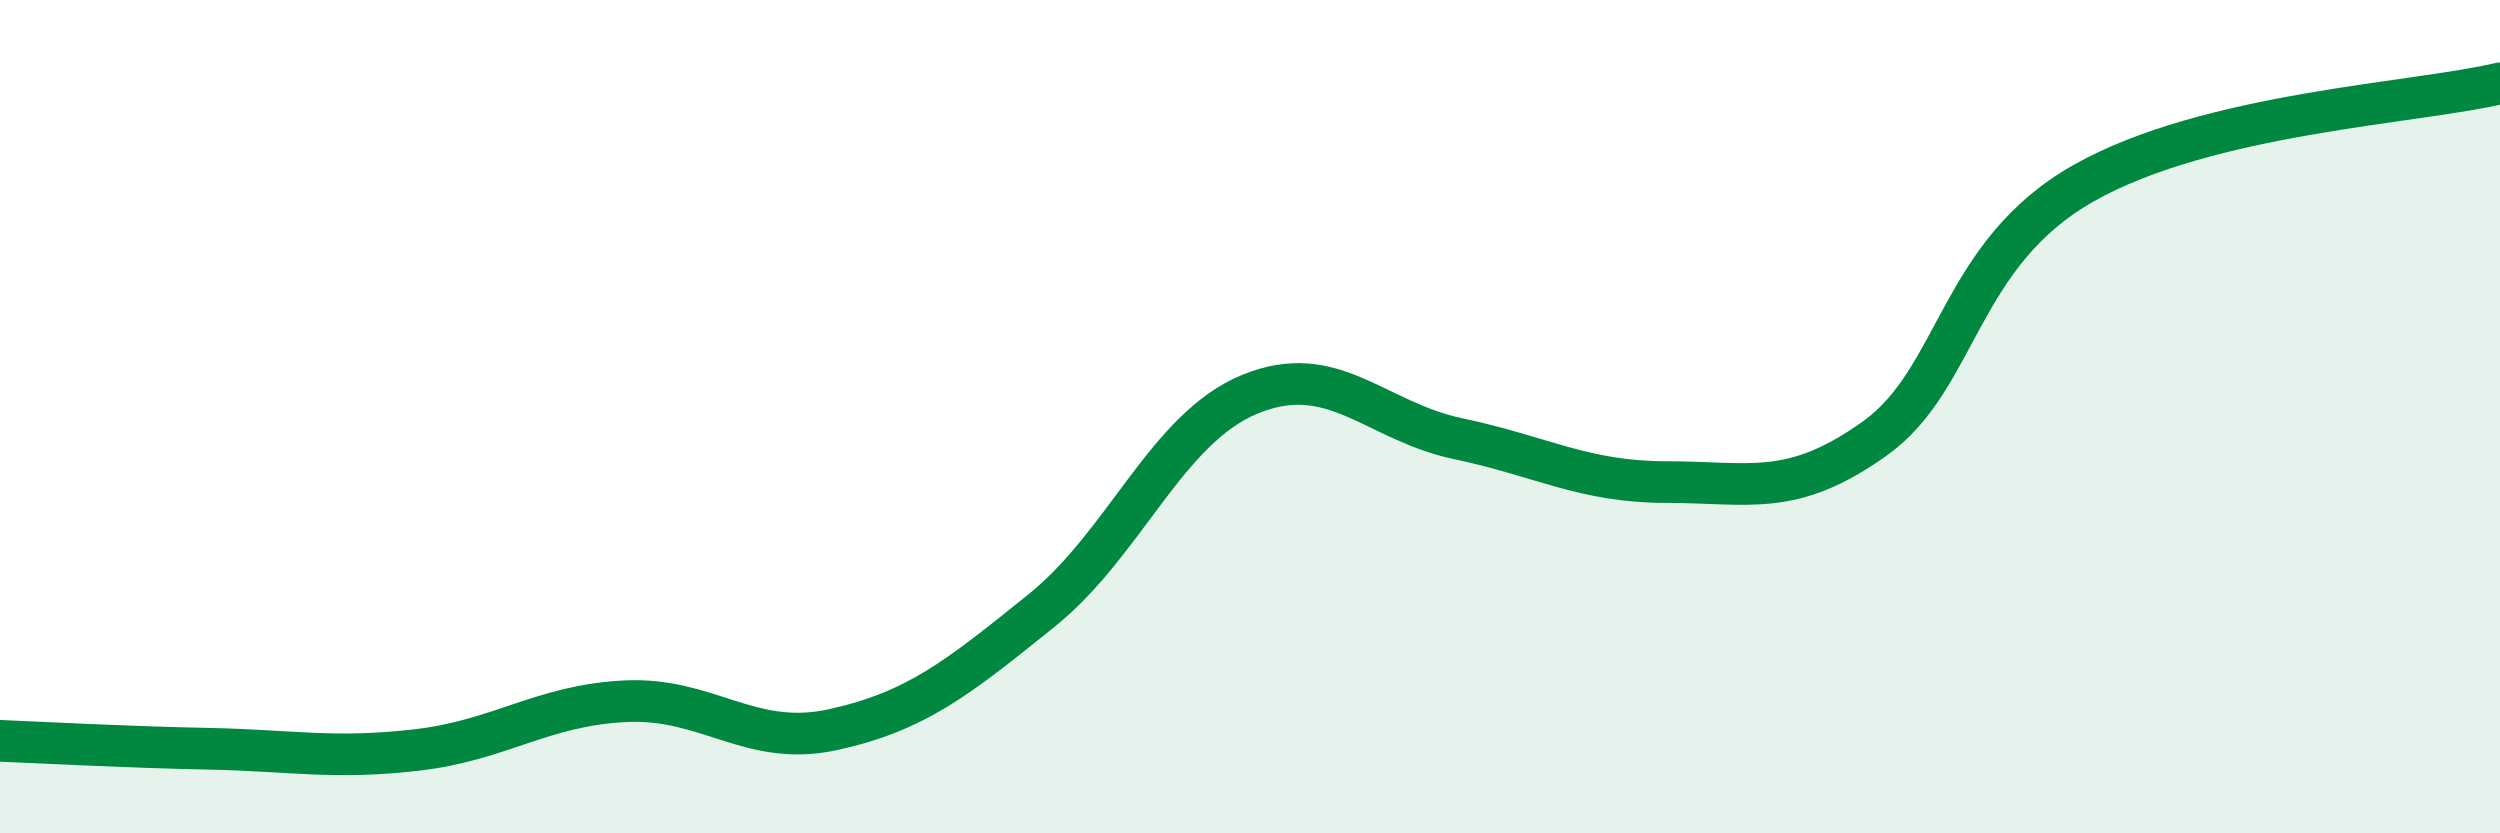
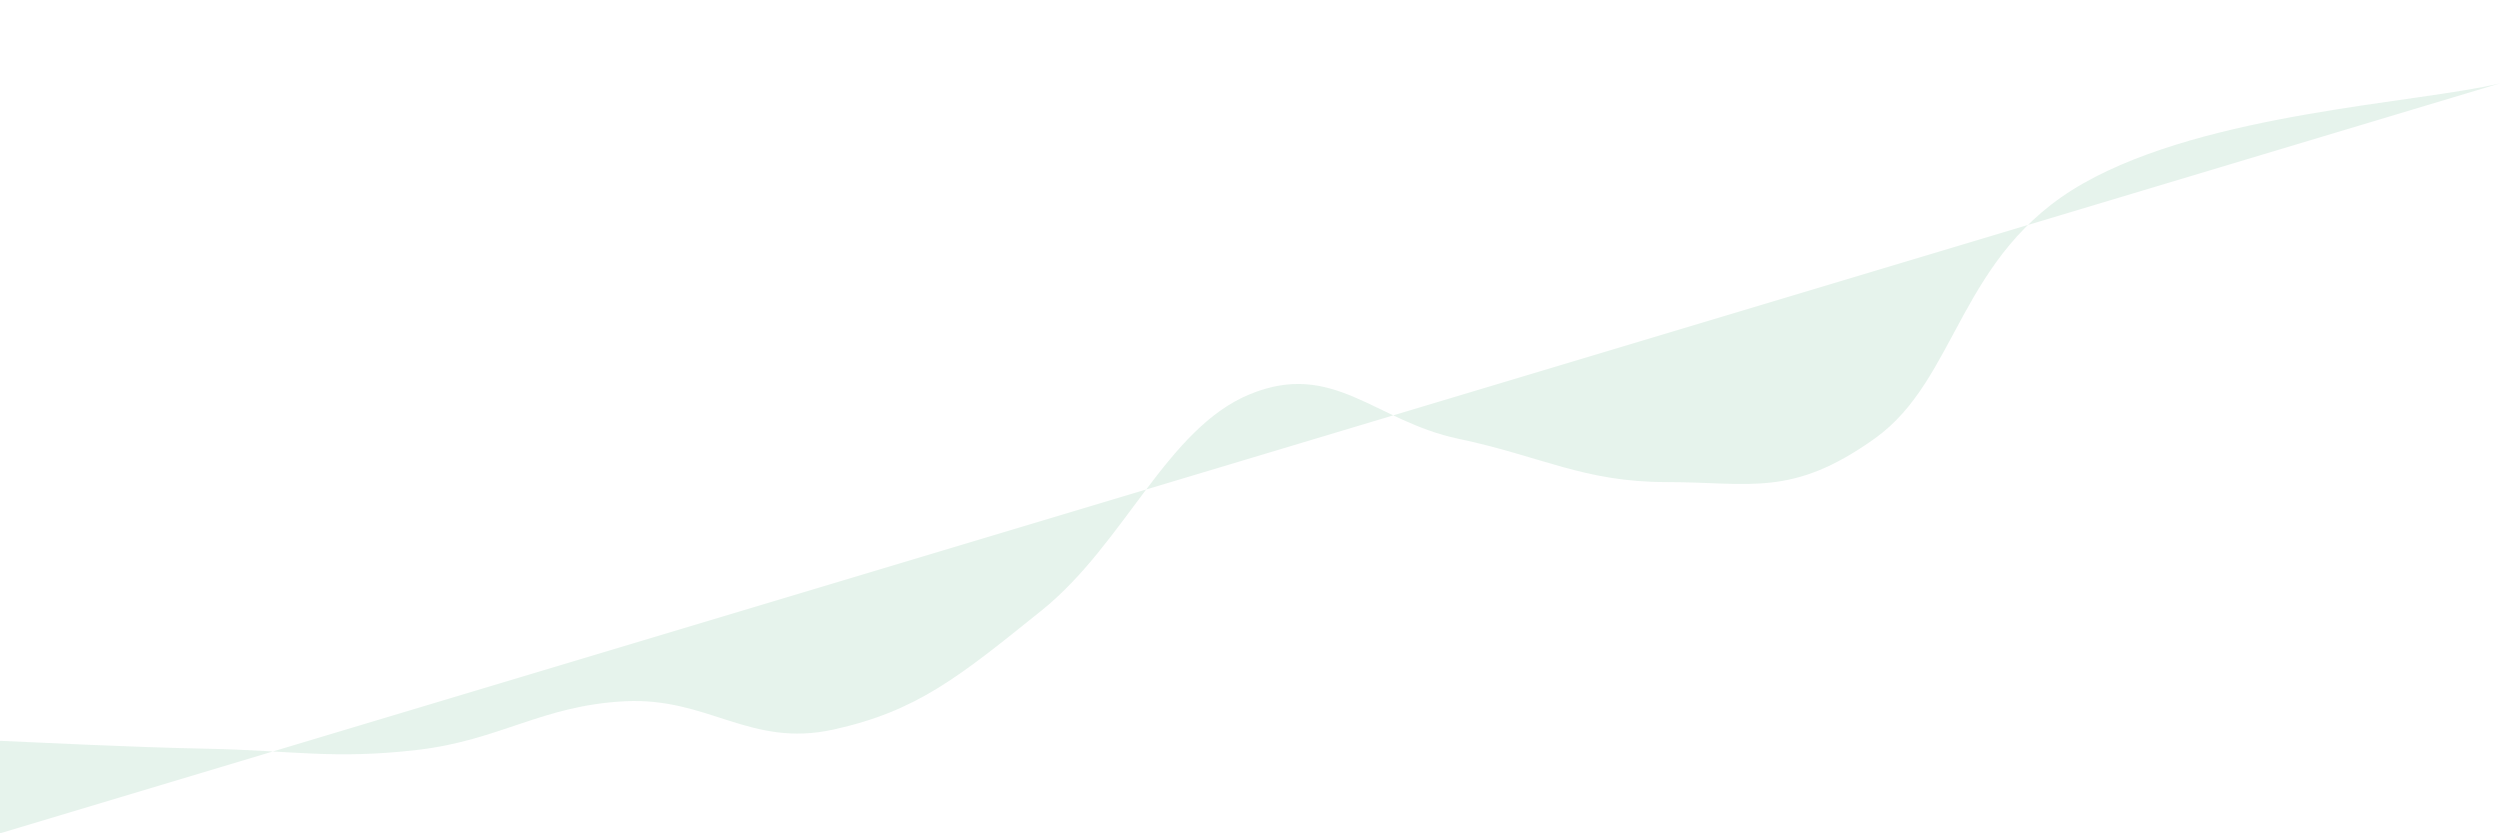
<svg xmlns="http://www.w3.org/2000/svg" width="60" height="20" viewBox="0 0 60 20">
-   <path d="M 0,17.78 C 1,17.82 3,17.93 5,17.97 C 7,18.01 8,18.23 10,18 C 12,17.77 13,16.93 15,16.83 C 17,16.73 18,17.95 20,17.51 C 22,17.07 23,16.26 25,14.65 C 27,13.04 28,10.28 30,9.46 C 32,8.64 33,10.11 35,10.53 C 37,10.95 38,11.57 40,11.57 C 42,11.57 43,11.95 45,10.52 C 47,9.09 47,6.1 50,4.4 C 53,2.7 58,2.48 60,2L60 20L0 20Z" fill="#008740" opacity="0.1" stroke-linecap="round" stroke-linejoin="round" />
-   <path d="M 0,17.78 C 1,17.82 3,17.93 5,17.97 C 7,18.01 8,18.23 10,18 C 12,17.77 13,16.93 15,16.83 C 17,16.73 18,17.95 20,17.51 C 22,17.07 23,16.26 25,14.65 C 27,13.04 28,10.28 30,9.46 C 32,8.64 33,10.11 35,10.53 C 37,10.95 38,11.57 40,11.57 C 42,11.57 43,11.95 45,10.52 C 47,9.09 47,6.1 50,4.4 C 53,2.7 58,2.48 60,2" stroke="#008740" stroke-width="1" fill="none" stroke-linecap="round" stroke-linejoin="round" />
+   <path d="M 0,17.78 C 1,17.82 3,17.93 5,17.97 C 7,18.01 8,18.23 10,18 C 12,17.77 13,16.93 15,16.83 C 17,16.73 18,17.95 20,17.51 C 22,17.07 23,16.26 25,14.65 C 27,13.04 28,10.28 30,9.46 C 32,8.64 33,10.11 35,10.53 C 37,10.95 38,11.57 40,11.57 C 42,11.57 43,11.95 45,10.52 C 47,9.09 47,6.1 50,4.4 C 53,2.7 58,2.48 60,2L0 20Z" fill="#008740" opacity="0.1" stroke-linecap="round" stroke-linejoin="round" />
</svg>